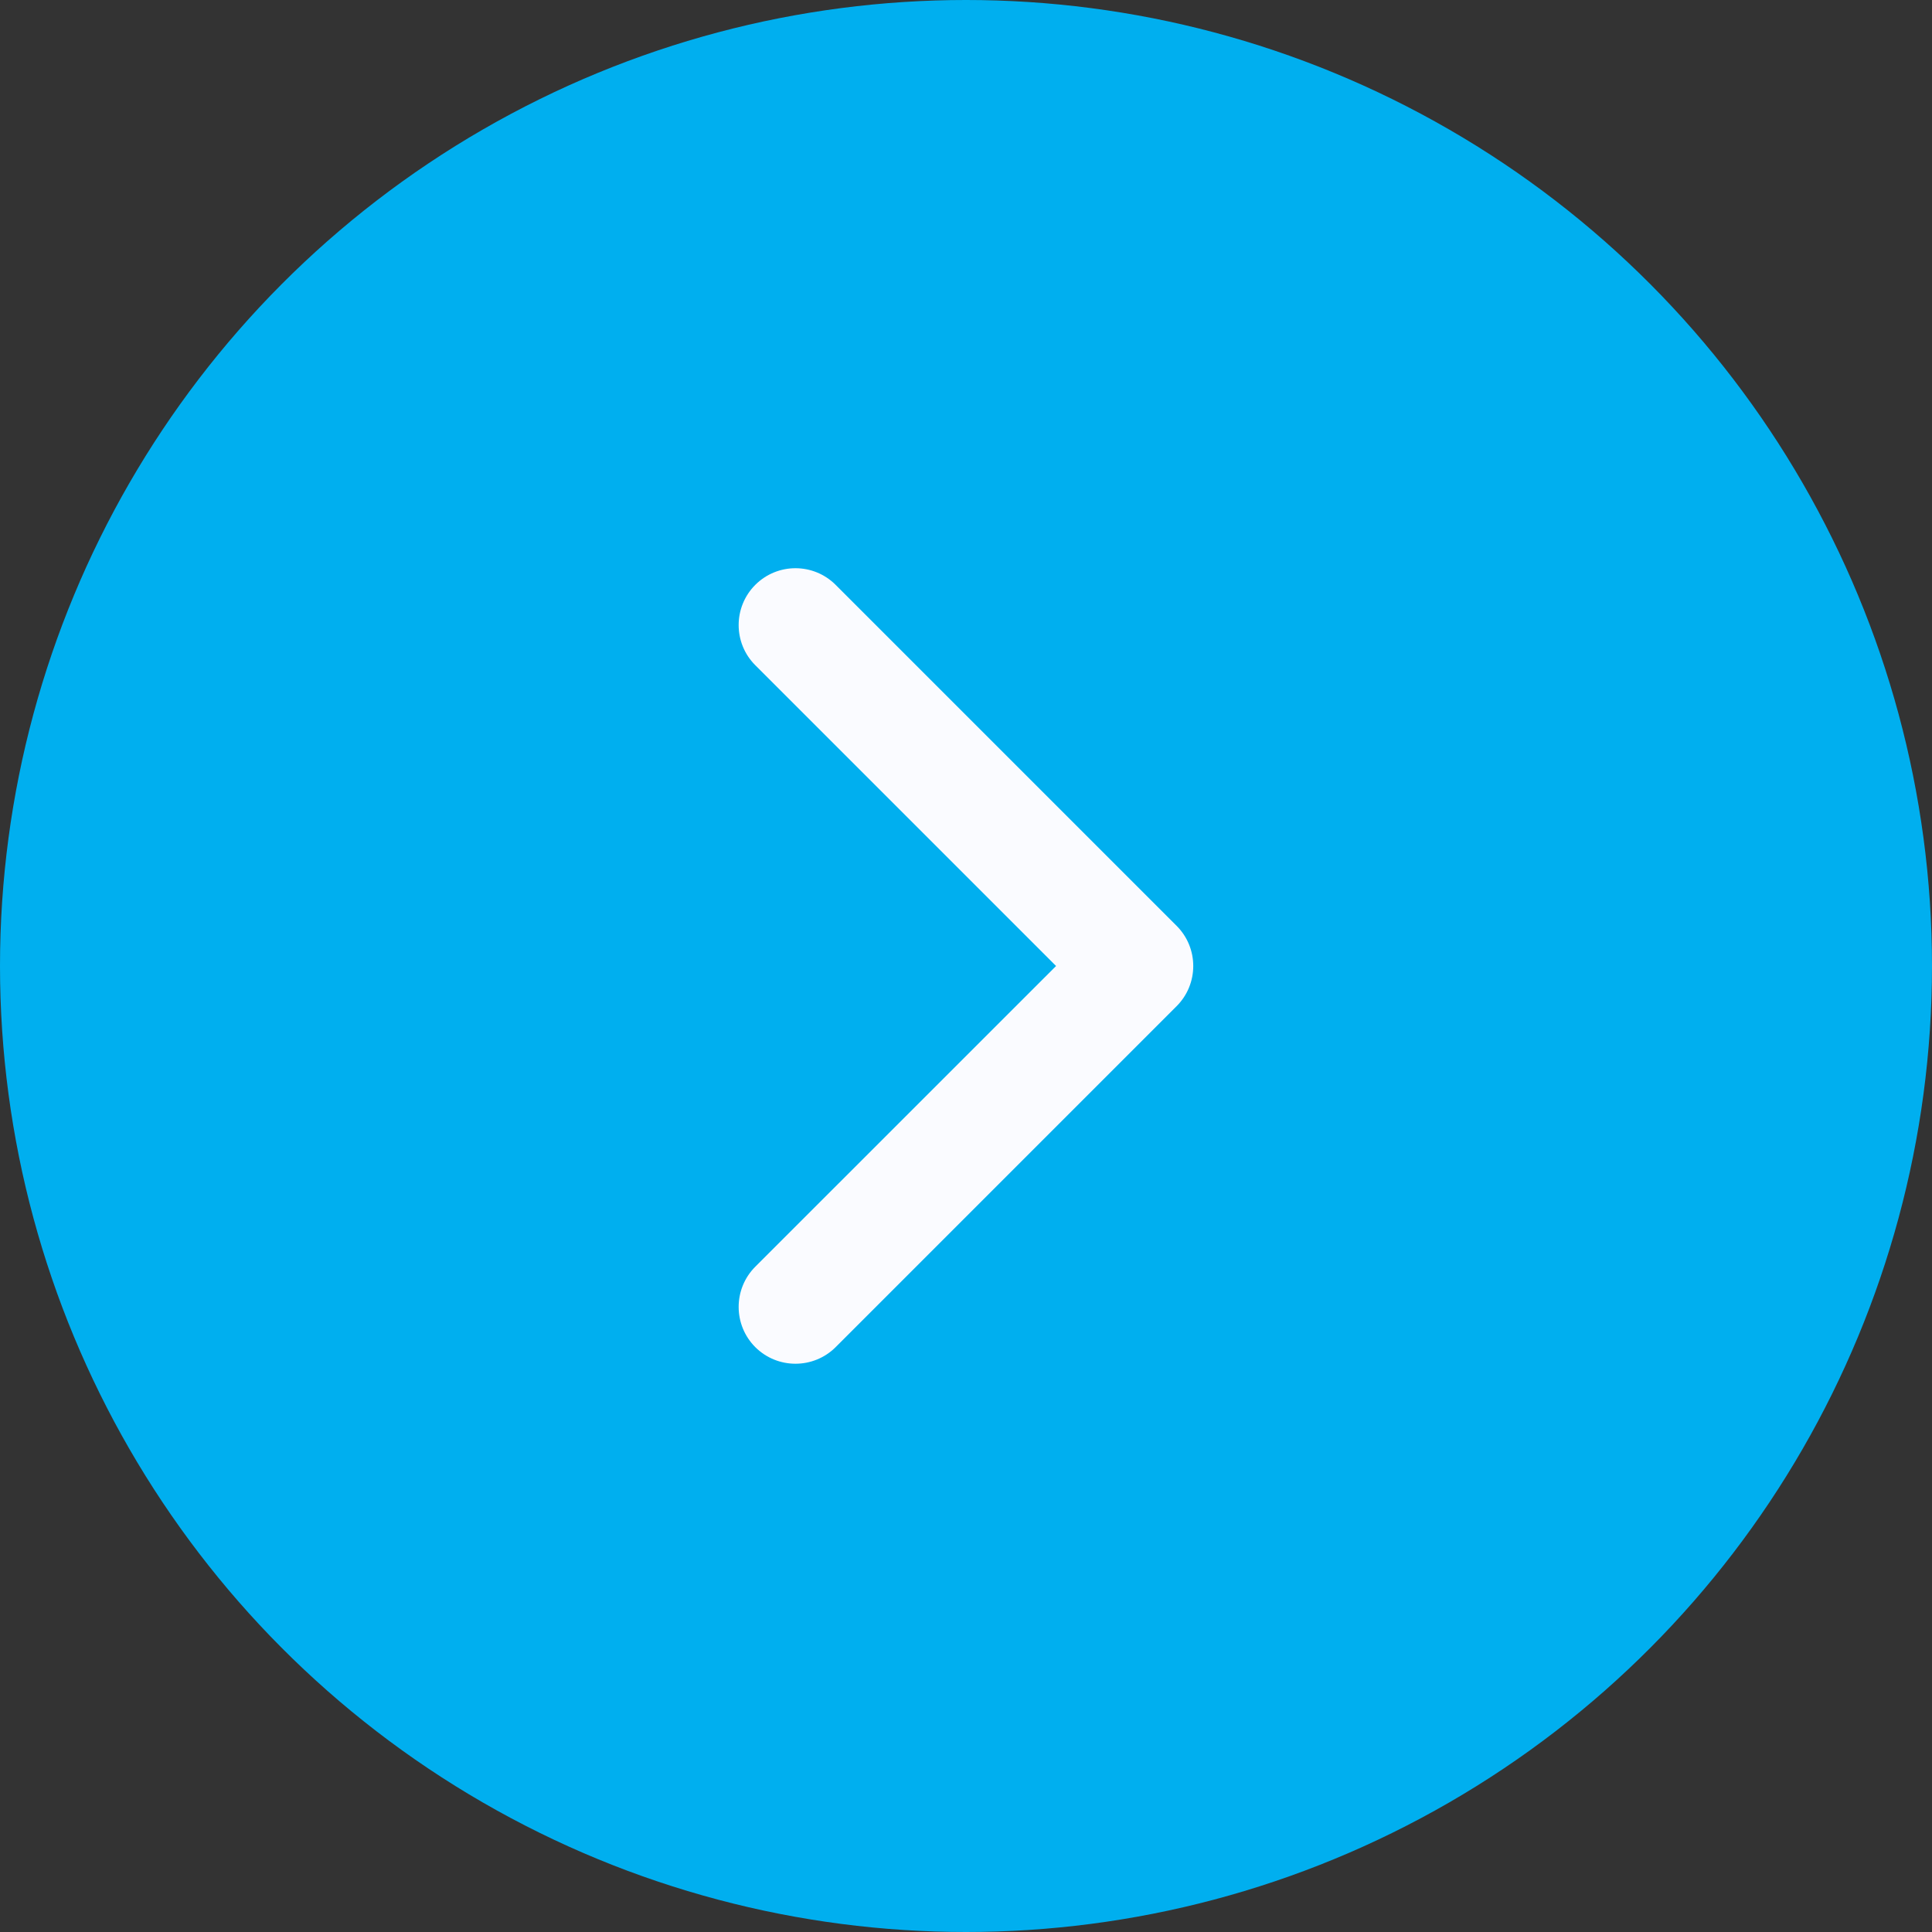
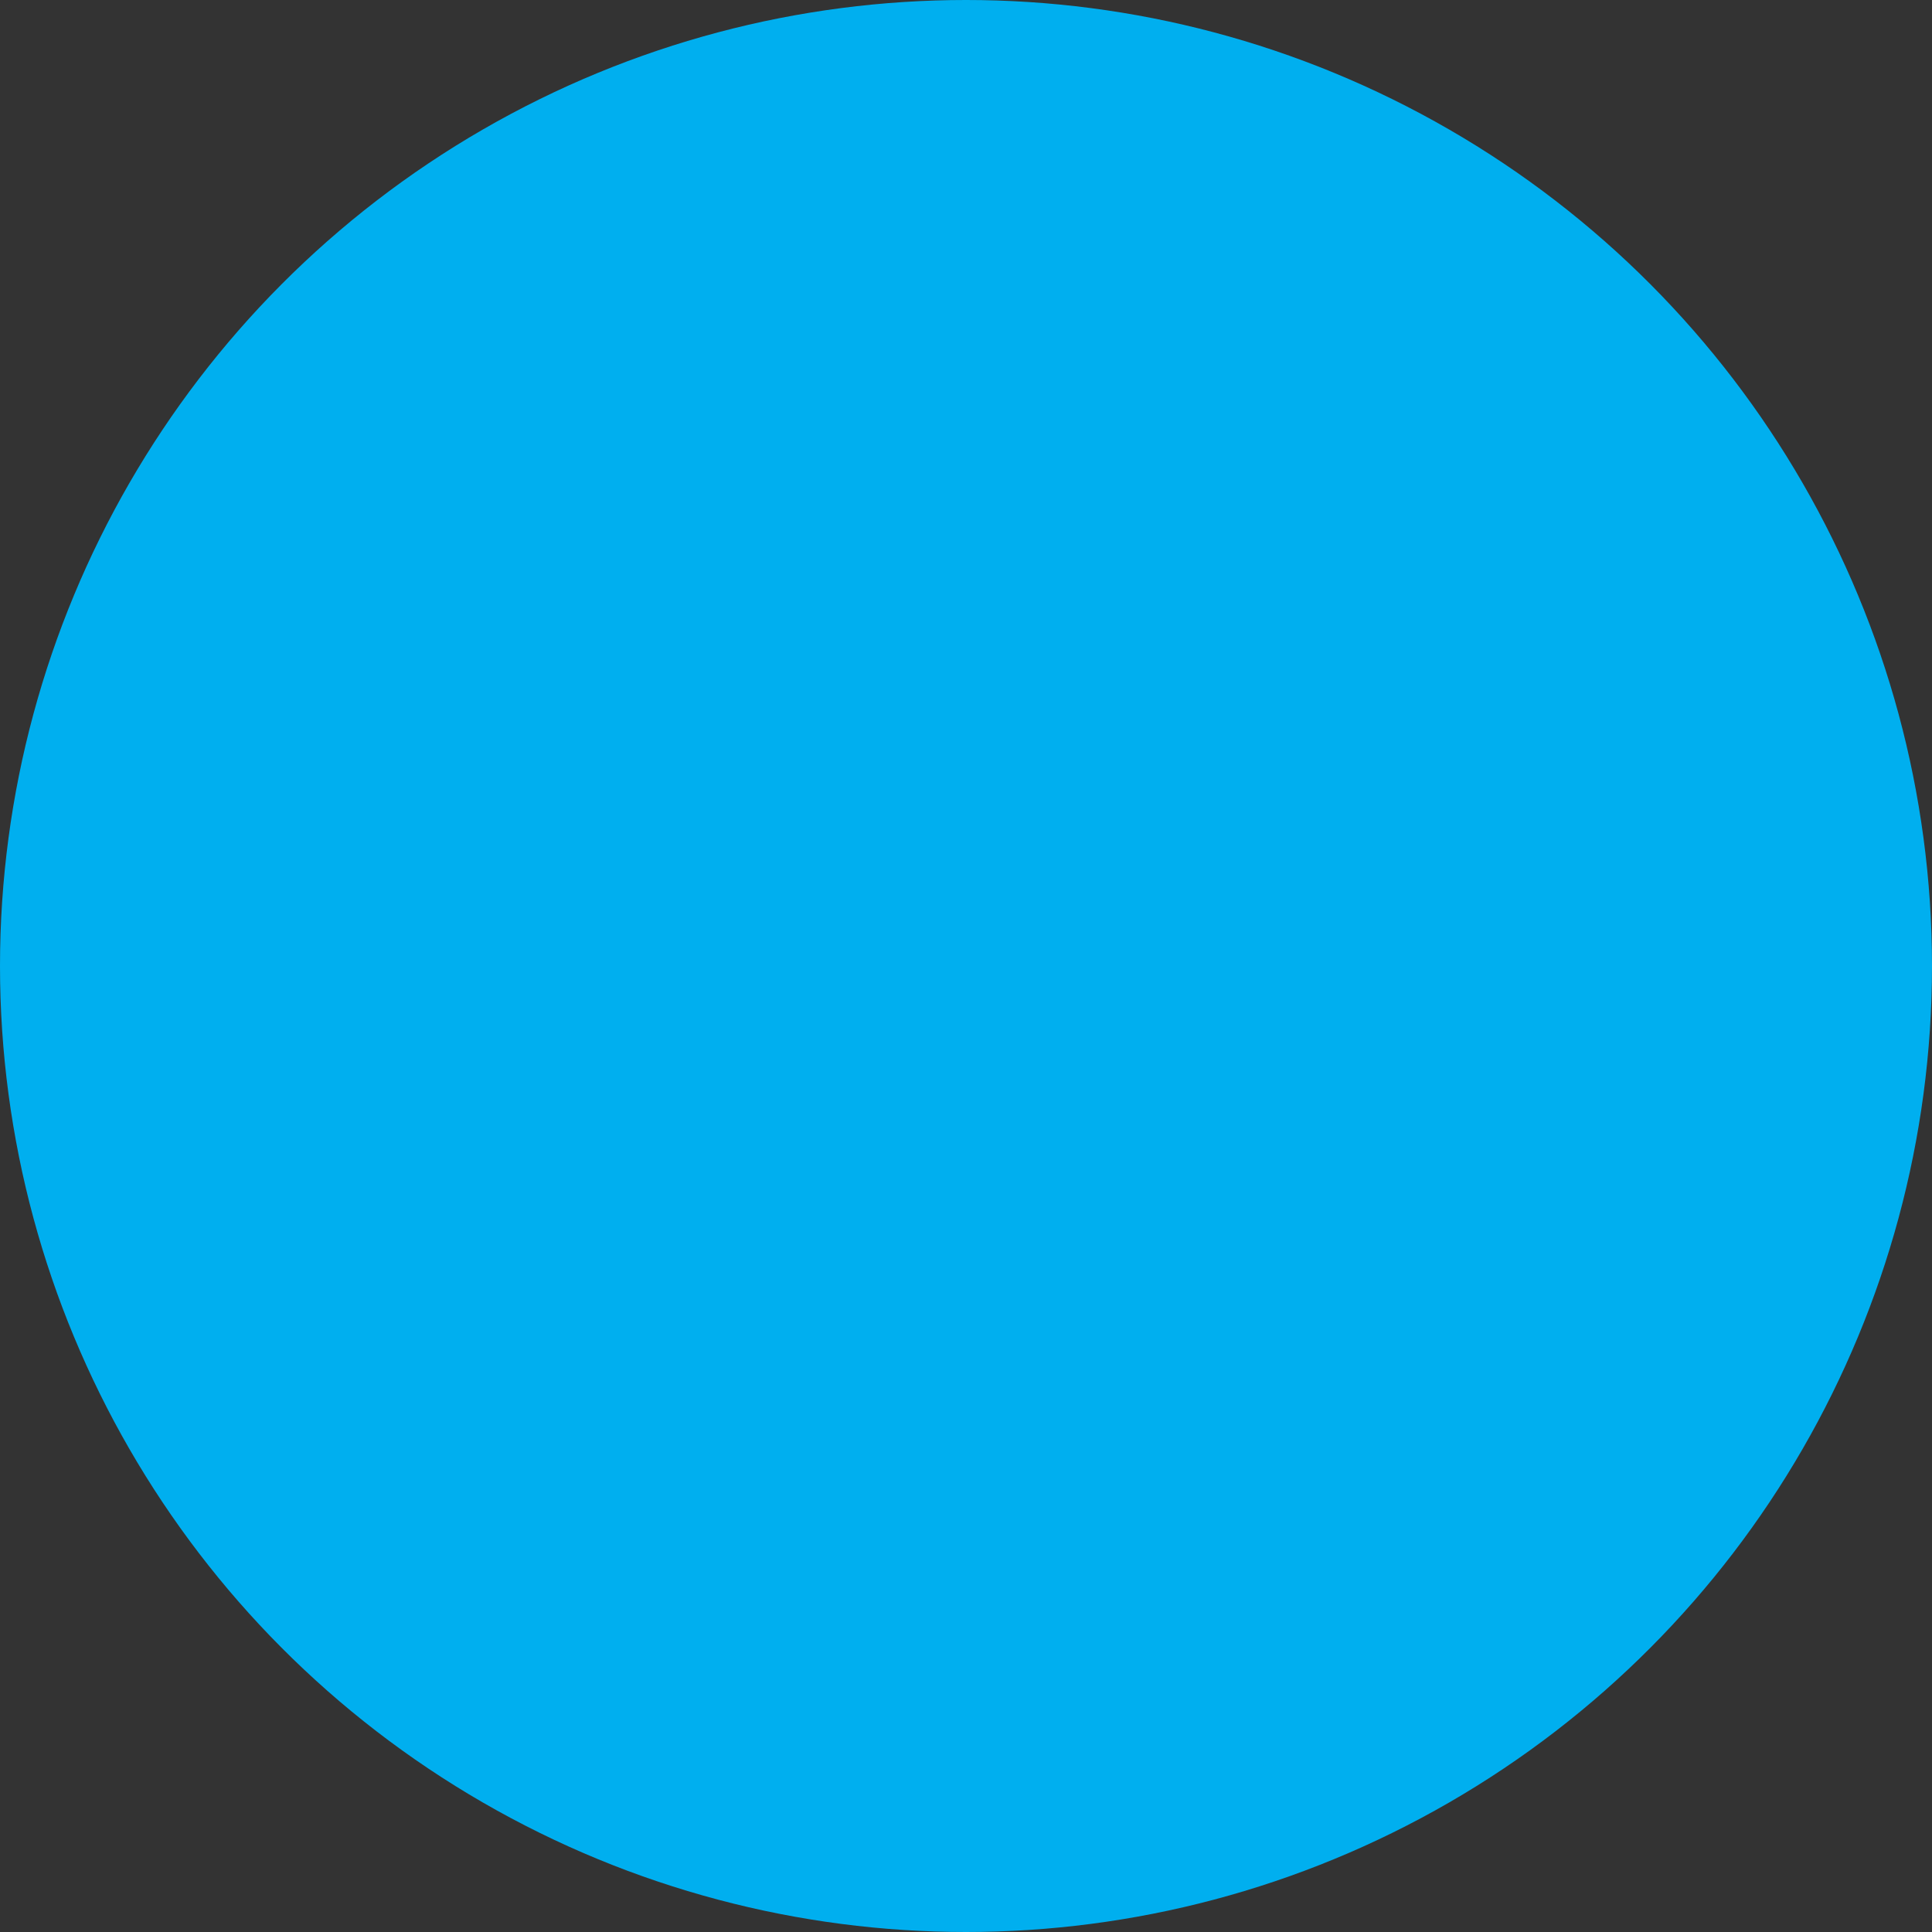
<svg xmlns="http://www.w3.org/2000/svg" width="26" height="26" viewBox="0 0 26 26" fill="none">
  <rect x="0" y="0" width="26" height="26" fill="#333333" stroke="none" />
  <circle cx="13" cy="13" r="13" fill="#00AFEF" />
-   <path fill-rule="evenodd" clip-rule="evenodd" d="M10.164 7.871C10.463 7.572 10.947 7.572 11.246 7.871L15.834 12.459C16.133 12.758 16.133 13.242 15.834 13.541L11.246 18.129C10.947 18.427 10.463 18.427 10.164 18.129C9.866 17.83 9.866 17.346 10.164 17.047L14.212 13L10.164 8.952C9.866 8.654 9.866 8.17 10.164 7.871Z" fill="#FAFBFF" />
</svg>